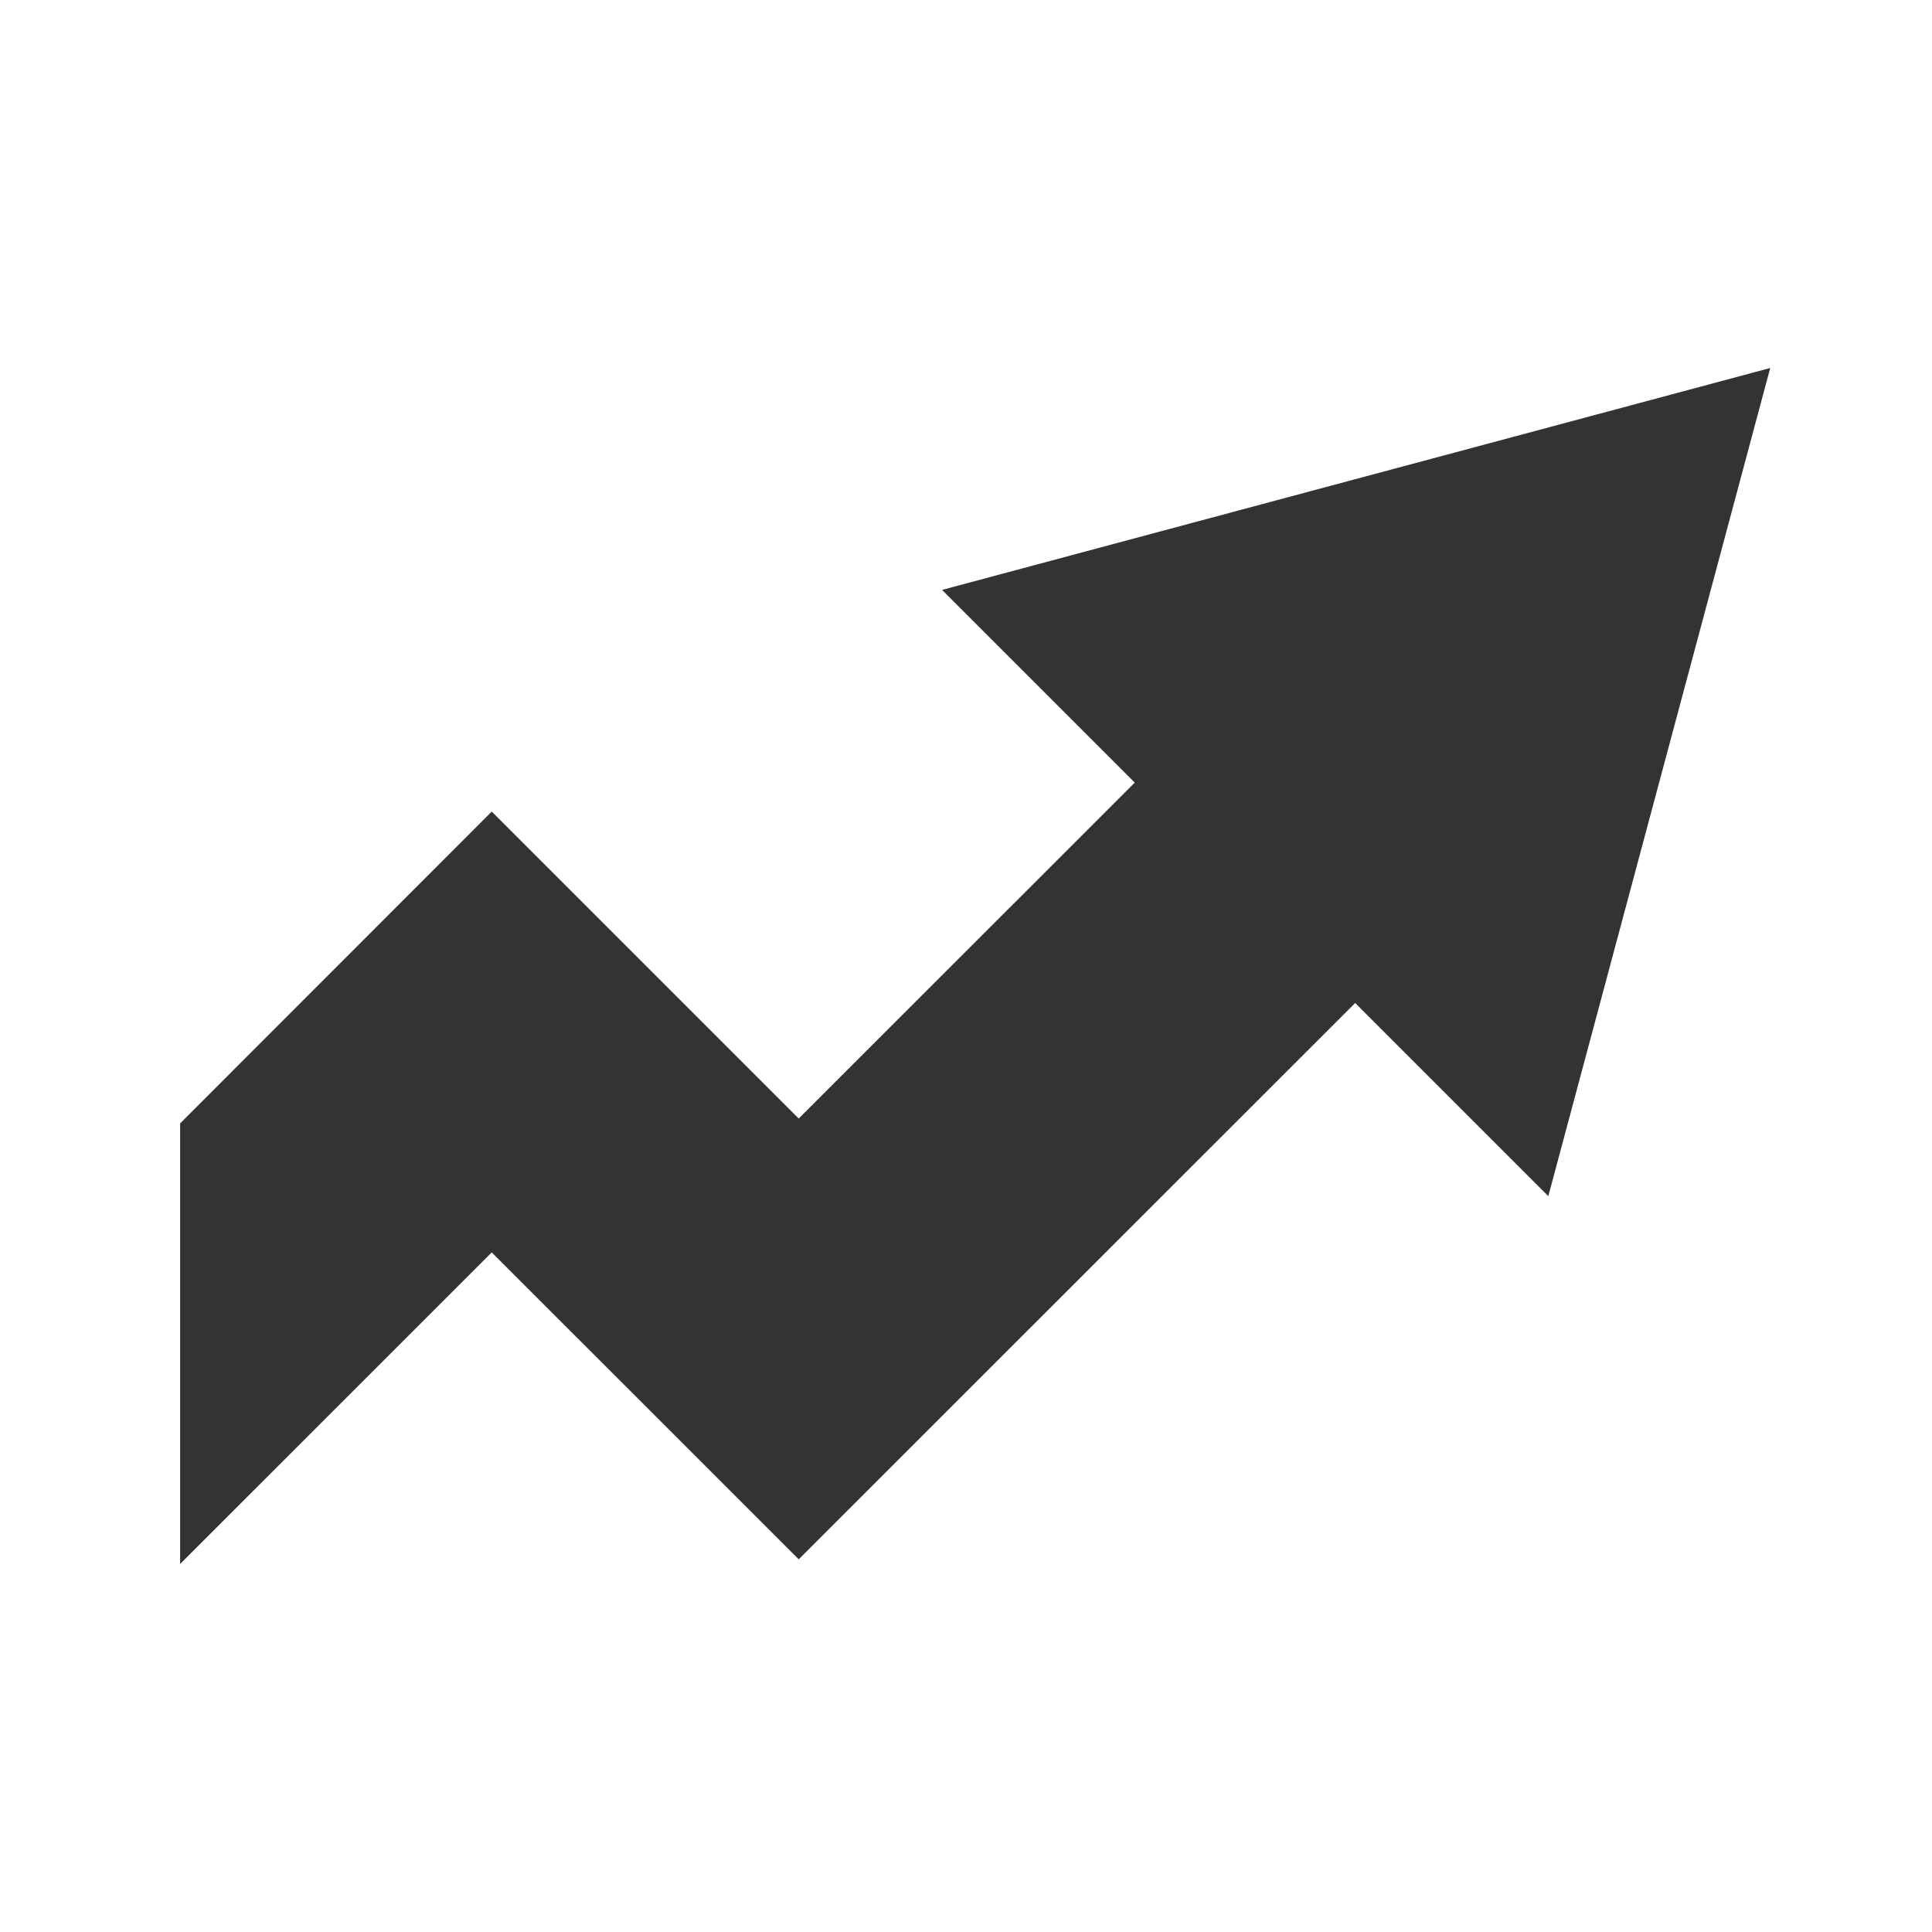
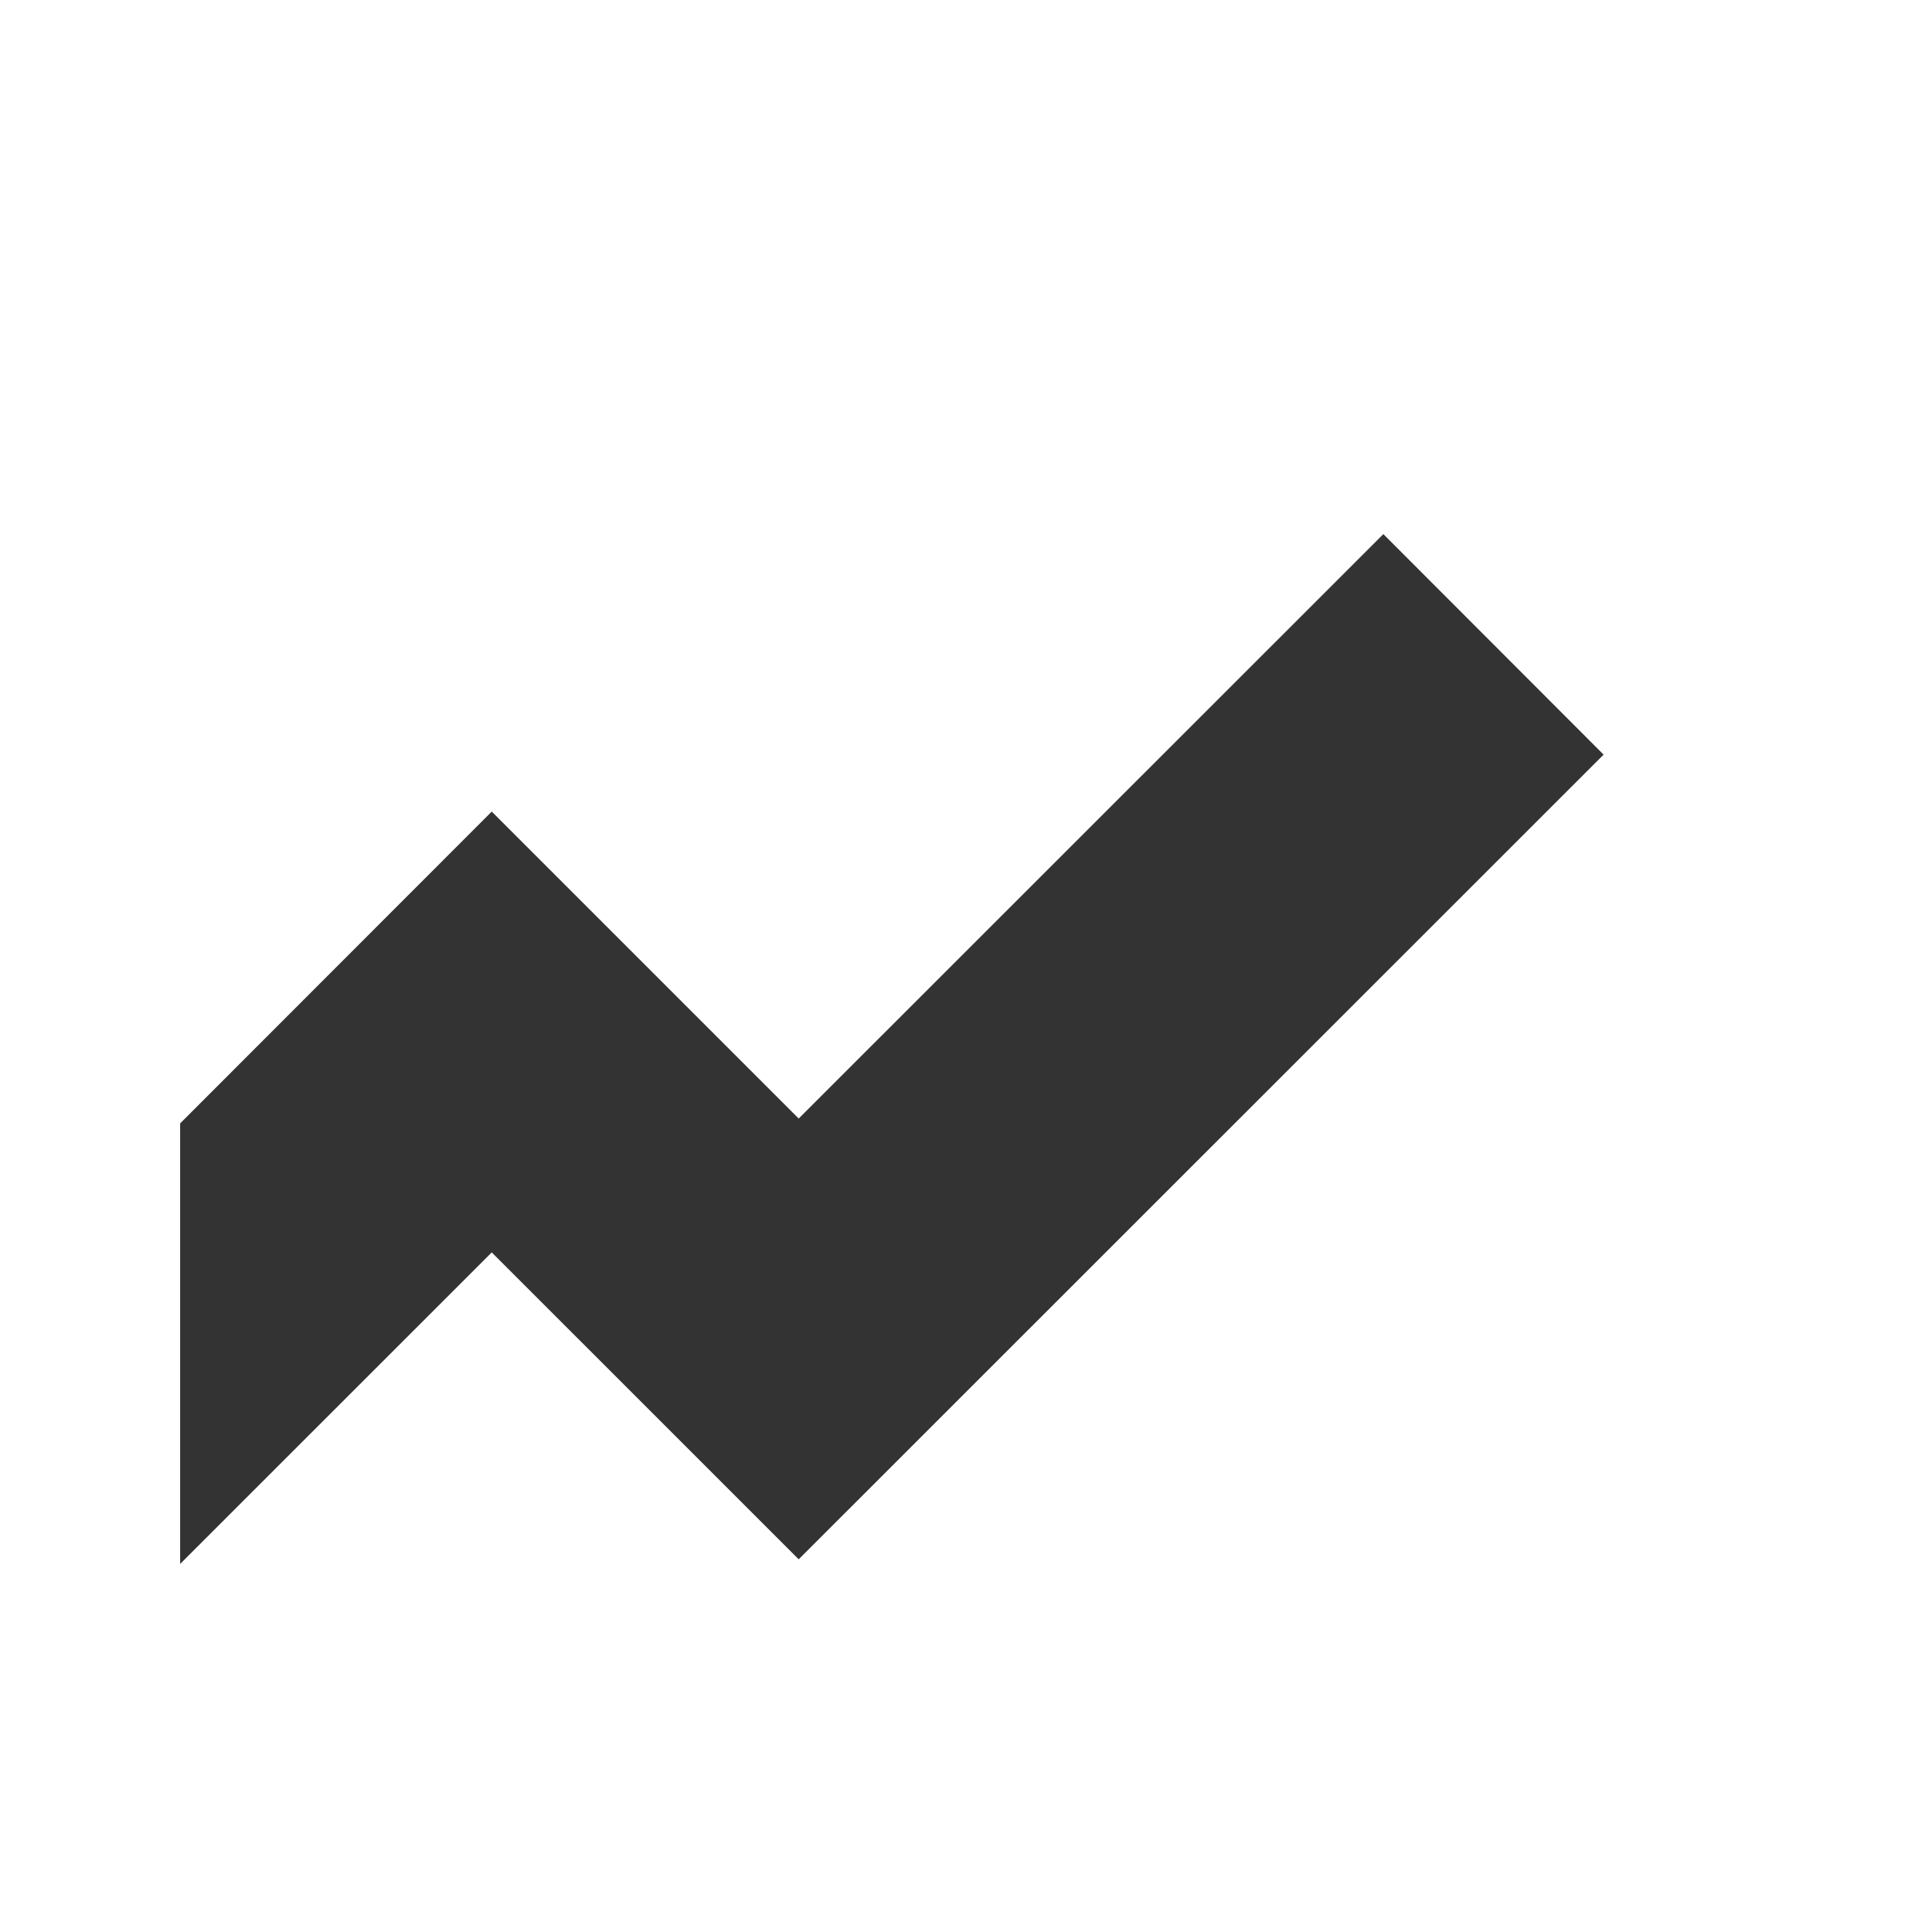
<svg xmlns="http://www.w3.org/2000/svg" width="42" height="42" viewBox="0 0 42 42" fill="none">
  <path d="M30.073 11.611L17.363 24.316L10.69 17.643L3.916 24.422V33.999L10.69 27.226L17.363 33.898L34.861 16.405L30.073 11.611Z" fill="#333333" />
-   <path d="M38.483 8L20.48 12.824L33.659 26.003L38.483 8Z" fill="#333333" />
</svg>